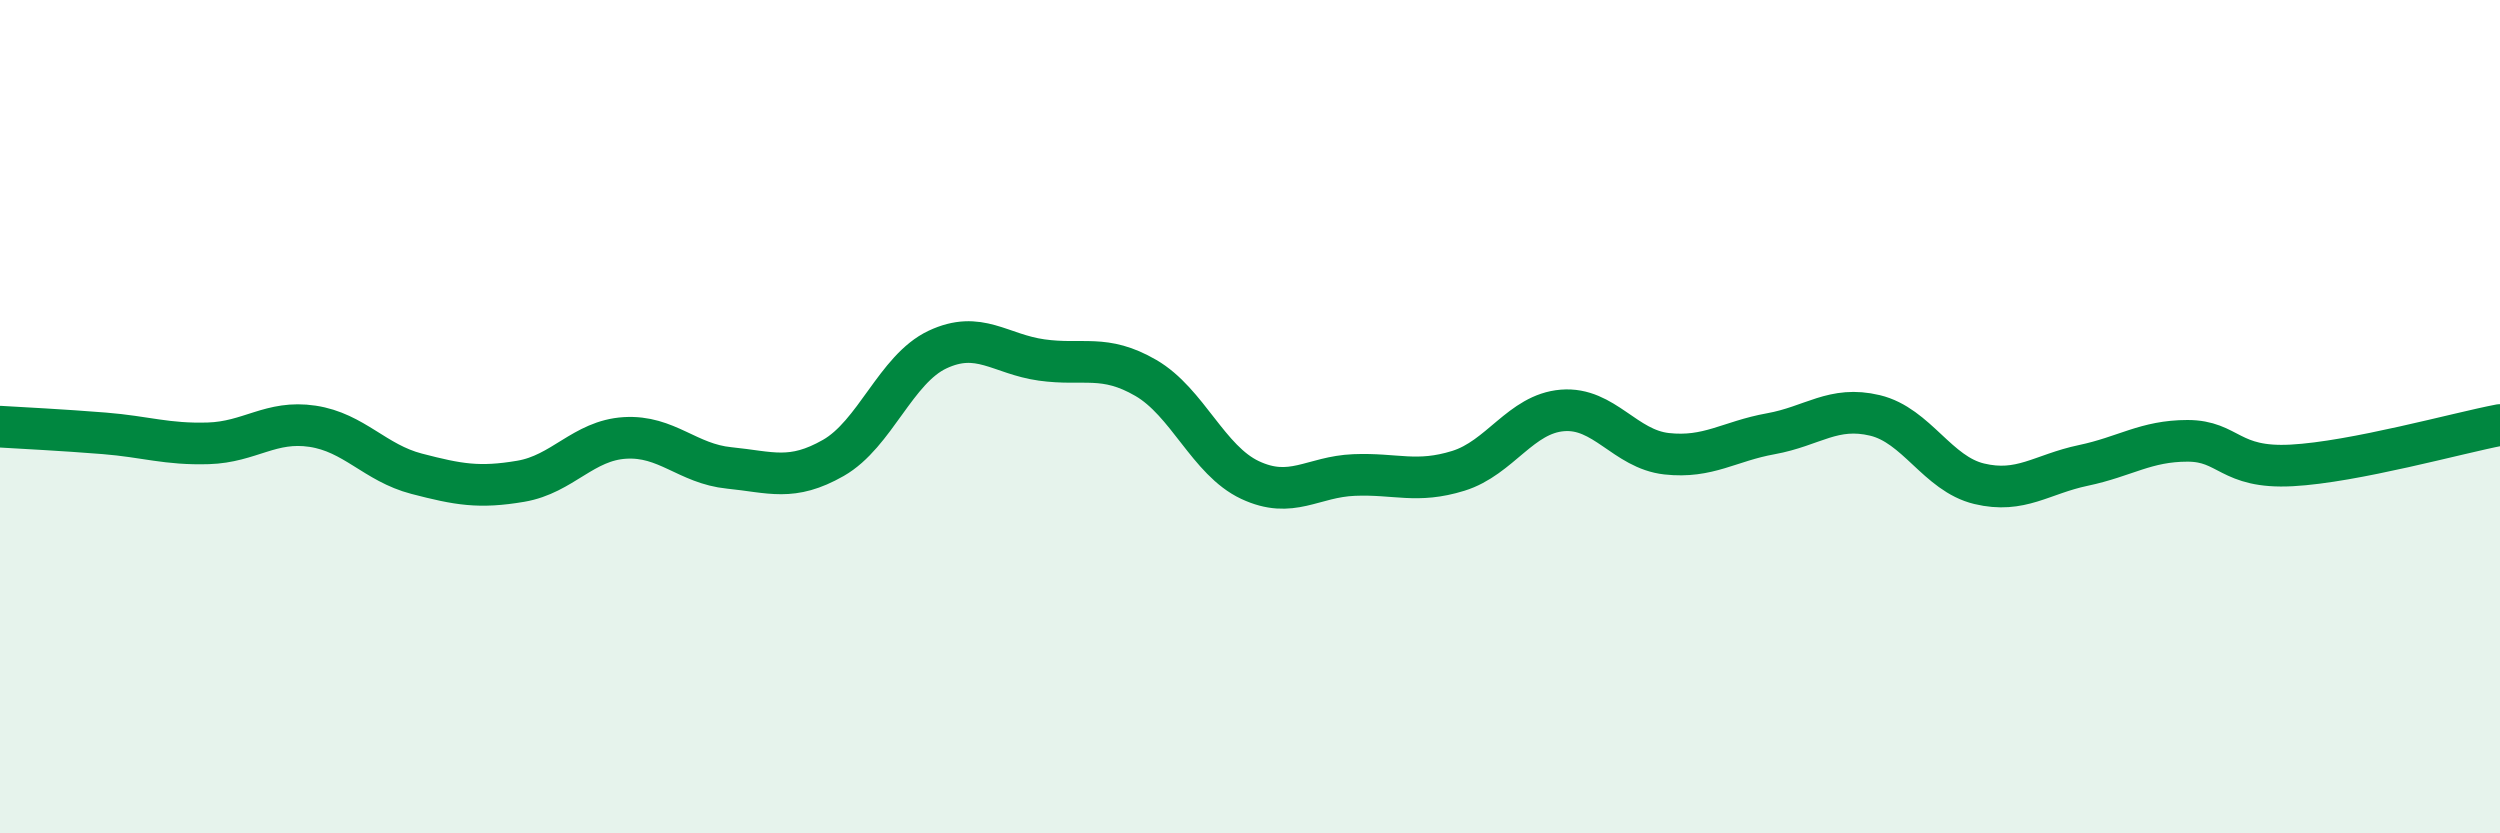
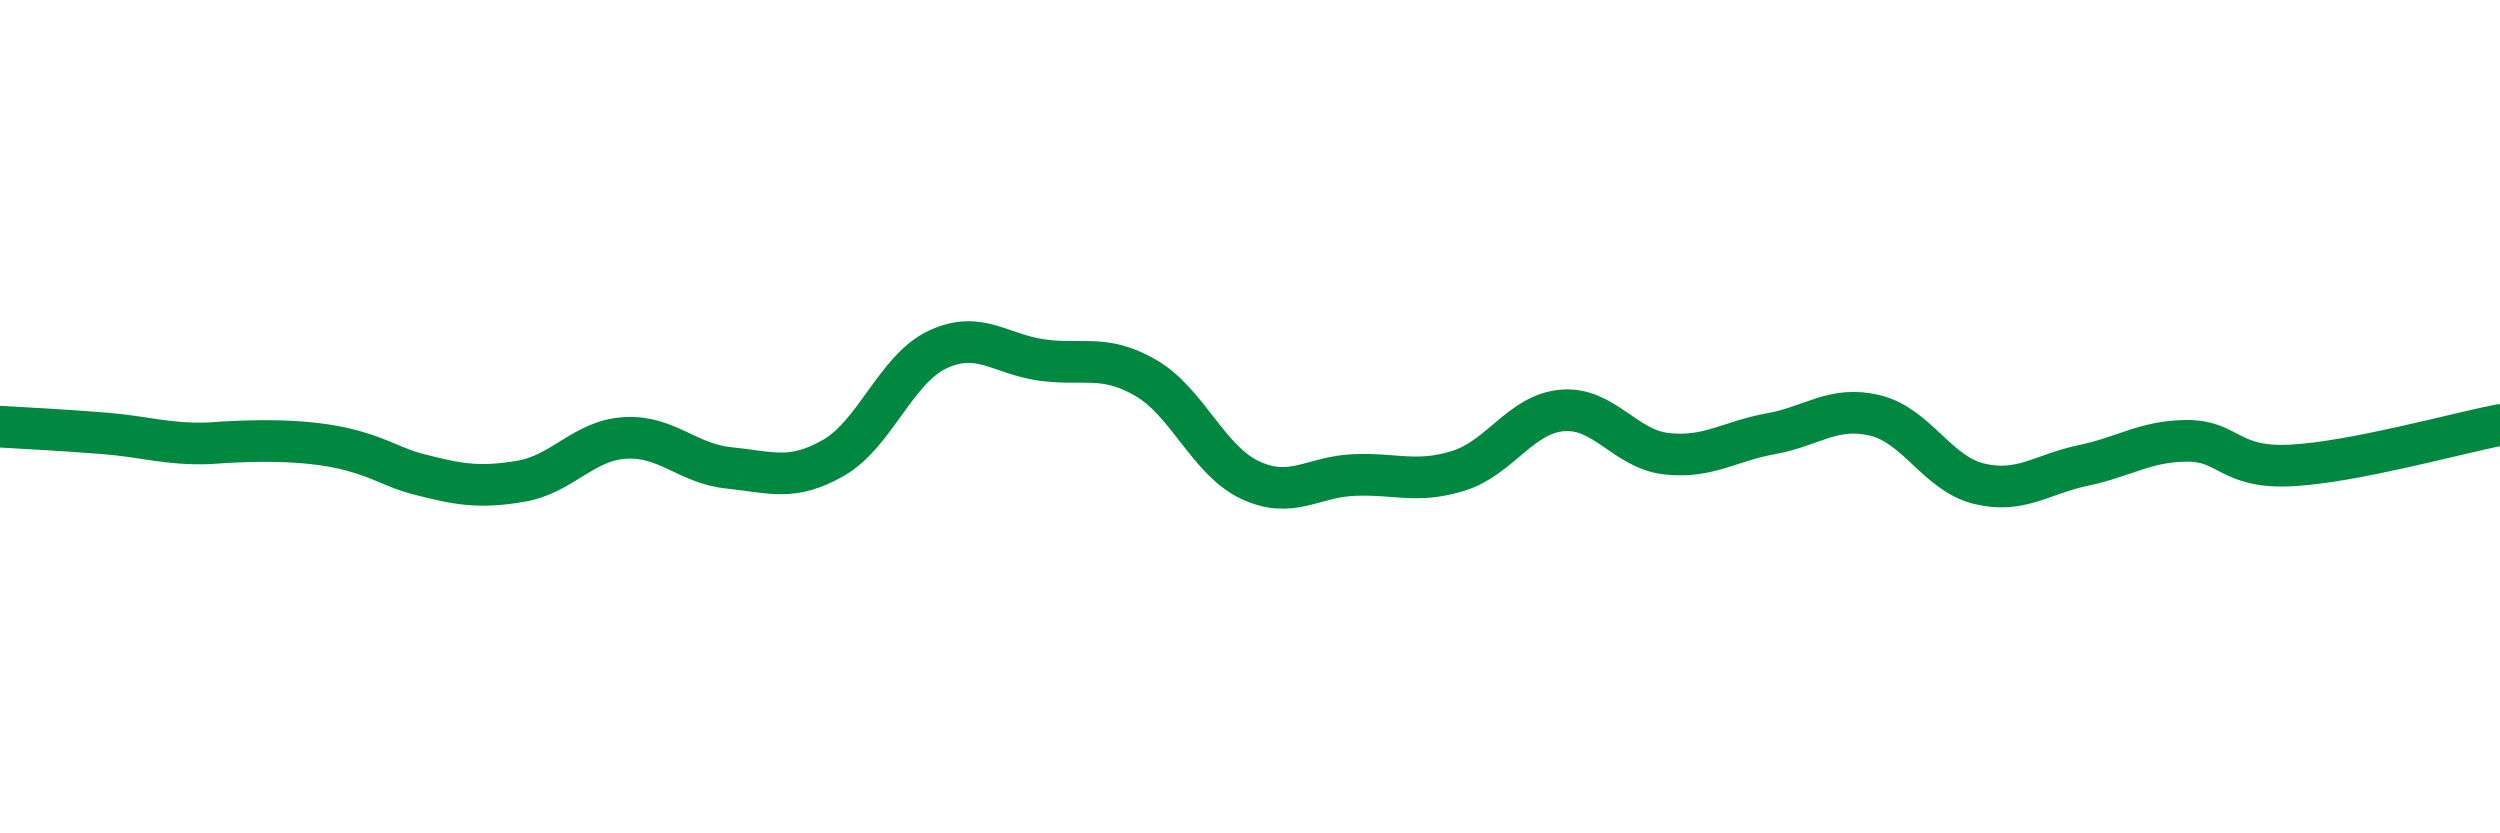
<svg xmlns="http://www.w3.org/2000/svg" width="60" height="20" viewBox="0 0 60 20">
-   <path d="M 0,10.24 C 0.5,10.27 1.5,10.32 2.5,10.4 C 3.5,10.48 4,10.67 5,10.64 C 6,10.61 6.5,10.08 7.5,10.23 C 8.5,10.38 9,11.11 10,11.37 C 11,11.63 11.5,11.72 12.5,11.55 C 13.5,11.38 14,10.57 15,10.51 C 16,10.45 16.5,11.13 17.5,11.23 C 18.5,11.33 19,11.56 20,10.99 C 21,10.42 21.5,8.86 22.5,8.39 C 23.5,7.92 24,8.5 25,8.64 C 26,8.78 26.5,8.49 27.5,9.07 C 28.5,9.65 29,11.05 30,11.52 C 31,11.99 31.5,11.44 32.5,11.4 C 33.5,11.36 34,11.61 35,11.3 C 36,10.99 36.5,9.93 37.5,9.85 C 38.5,9.77 39,10.78 40,10.89 C 41,11 41.5,10.59 42.5,10.41 C 43.5,10.23 44,9.73 45,9.97 C 46,10.21 46.5,11.37 47.5,11.61 C 48.5,11.85 49,11.38 50,11.17 C 51,10.96 51.5,10.58 52.5,10.58 C 53.5,10.58 53.5,11.25 55,11.17 C 56.5,11.09 59,10.39 60,10.2L60 20L0 20Z" fill="#008740" opacity="0.1" stroke-linecap="round" stroke-linejoin="round" />
-   <path d="M 0,10.24 C 0.5,10.27 1.5,10.32 2.5,10.4 C 3.5,10.48 4,10.67 5,10.64 C 6,10.61 6.5,10.08 7.5,10.23 C 8.5,10.38 9,11.11 10,11.37 C 11,11.63 11.5,11.72 12.5,11.55 C 13.5,11.38 14,10.57 15,10.51 C 16,10.45 16.5,11.13 17.5,11.23 C 18.5,11.33 19,11.56 20,10.99 C 21,10.42 21.5,8.86 22.5,8.39 C 23.5,7.92 24,8.5 25,8.64 C 26,8.78 26.5,8.49 27.5,9.07 C 28.5,9.65 29,11.05 30,11.52 C 31,11.99 31.5,11.44 32.5,11.4 C 33.5,11.36 34,11.61 35,11.3 C 36,10.99 36.5,9.93 37.5,9.85 C 38.5,9.77 39,10.78 40,10.89 C 41,11 41.5,10.59 42.5,10.41 C 43.5,10.23 44,9.73 45,9.97 C 46,10.21 46.5,11.37 47.5,11.61 C 48.5,11.85 49,11.38 50,11.17 C 51,10.96 51.5,10.58 52.5,10.58 C 53.5,10.58 53.5,11.25 55,11.17 C 56.5,11.09 59,10.39 60,10.2" stroke="#008740" stroke-width="1" fill="none" stroke-linecap="round" stroke-linejoin="round" />
+   <path d="M 0,10.24 C 0.5,10.27 1.5,10.32 2.5,10.4 C 3.5,10.48 4,10.67 5,10.64 C 8.5,10.38 9,11.11 10,11.37 C 11,11.63 11.5,11.72 12.5,11.55 C 13.5,11.38 14,10.57 15,10.51 C 16,10.45 16.5,11.13 17.5,11.23 C 18.5,11.33 19,11.56 20,10.99 C 21,10.42 21.5,8.86 22.5,8.39 C 23.5,7.92 24,8.5 25,8.64 C 26,8.78 26.5,8.49 27.5,9.07 C 28.5,9.65 29,11.05 30,11.52 C 31,11.99 31.5,11.44 32.5,11.4 C 33.5,11.36 34,11.61 35,11.3 C 36,10.99 36.5,9.93 37.5,9.85 C 38.5,9.77 39,10.78 40,10.89 C 41,11 41.5,10.59 42.5,10.41 C 43.5,10.23 44,9.73 45,9.97 C 46,10.21 46.5,11.37 47.5,11.61 C 48.5,11.85 49,11.38 50,11.17 C 51,10.96 51.5,10.58 52.5,10.58 C 53.5,10.58 53.5,11.25 55,11.17 C 56.5,11.09 59,10.39 60,10.2" stroke="#008740" stroke-width="1" fill="none" stroke-linecap="round" stroke-linejoin="round" />
</svg>